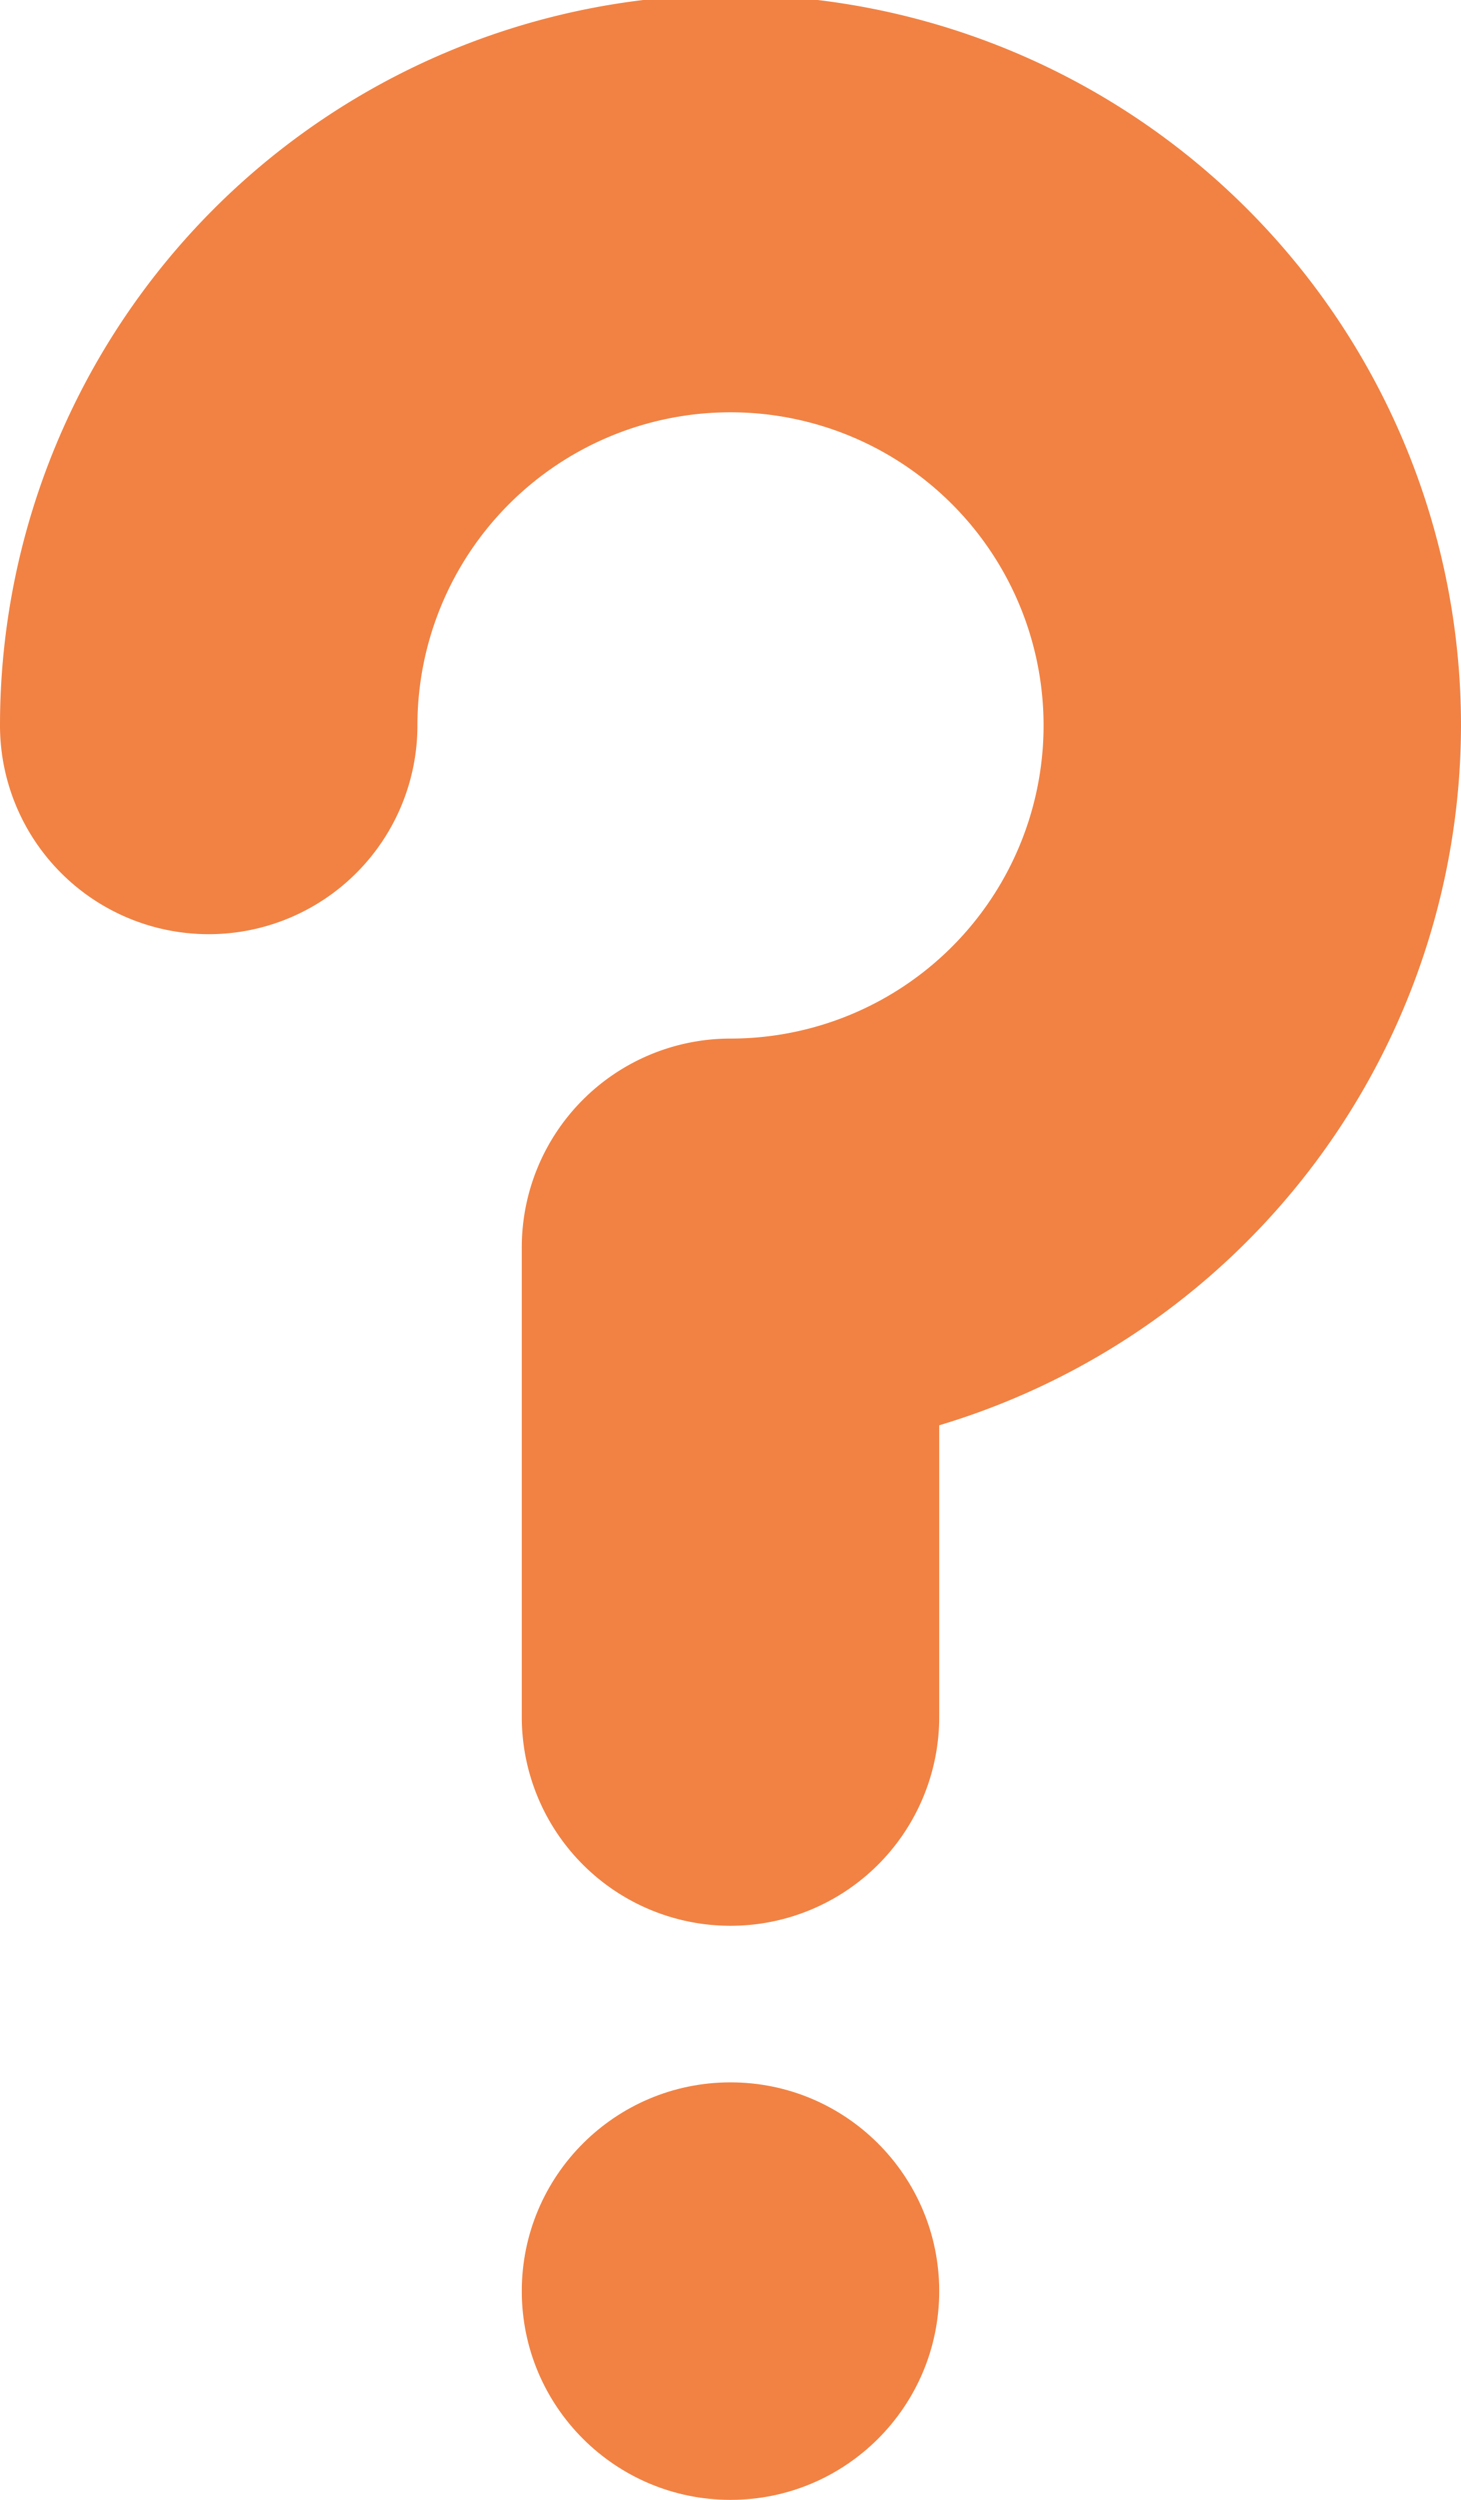
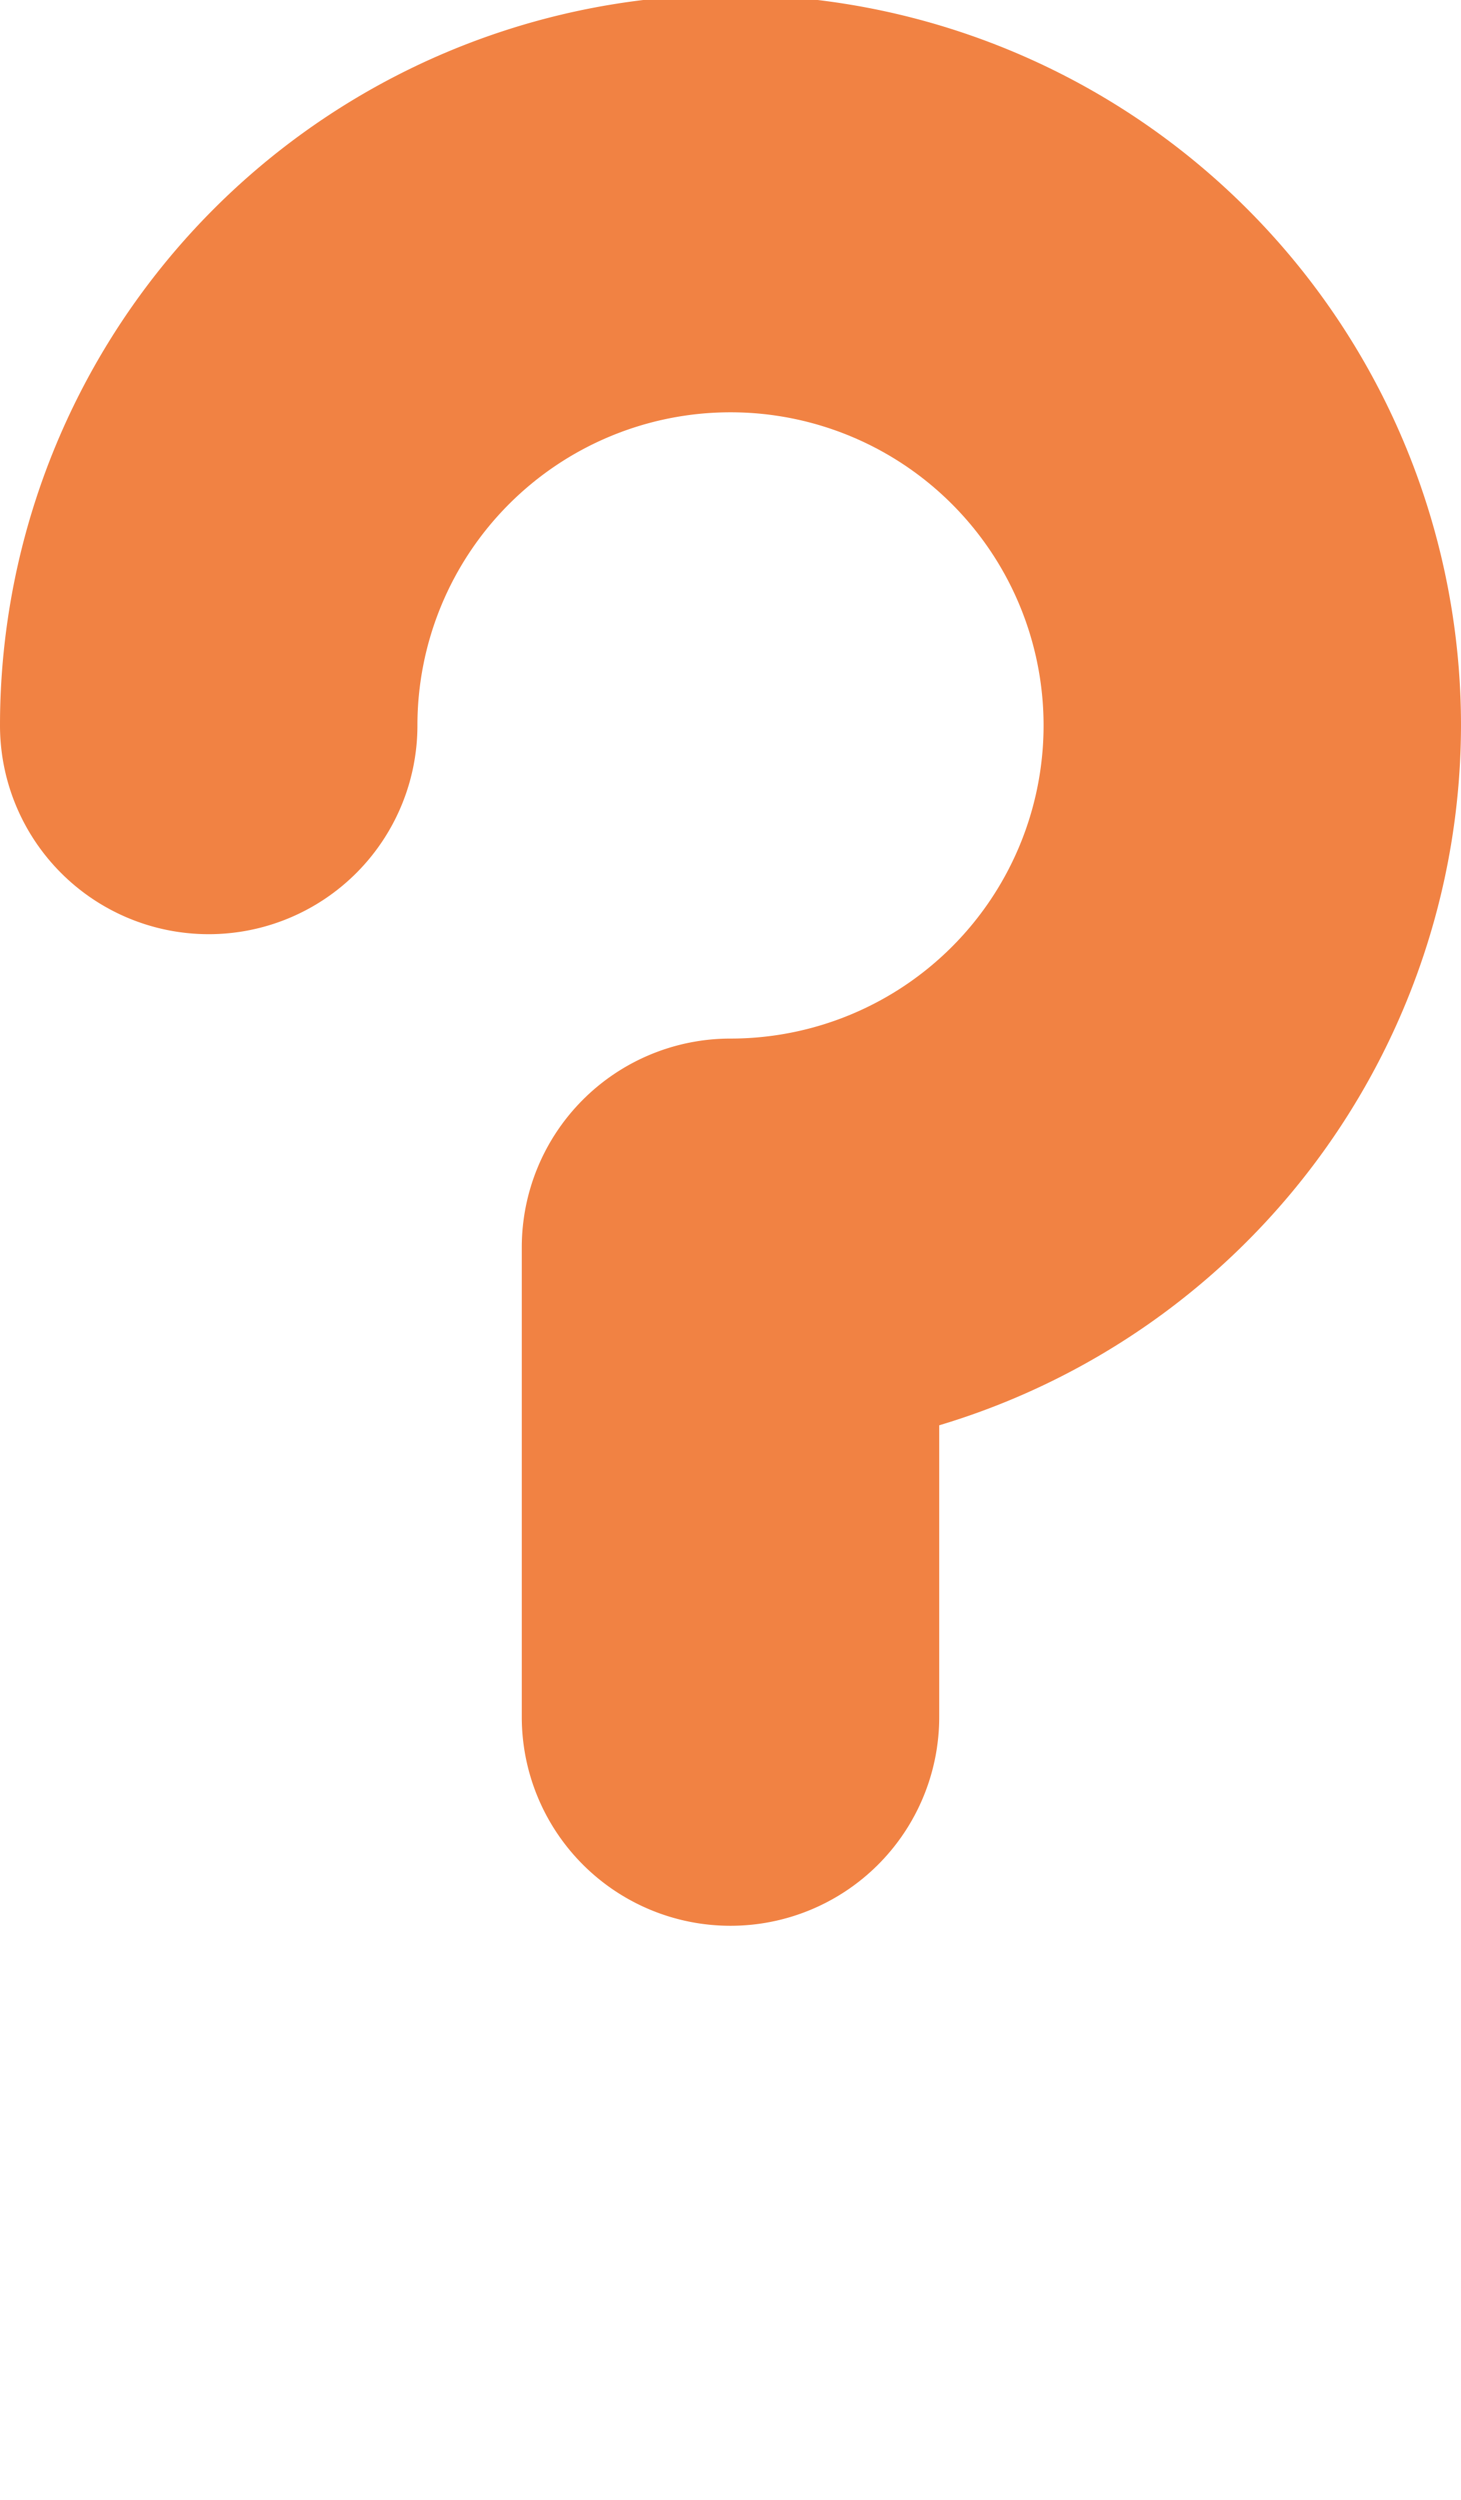
<svg xmlns="http://www.w3.org/2000/svg" fill="#f18243" height="47.9" preserveAspectRatio="xMidYMid meet" version="1" viewBox="0.0 0.1 28.0 47.9" width="28" zoomAndPan="magnify">
  <g id="change1_1">
-     <circle cx="14" cy="44" r="4" />
-   </g>
+     </g>
  <g id="change1_2">
    <path d="M28,14A14,14,0,0,0,0,14a4,4,0,0,0,8,0,6,6,0,1,1,6,6,4,4,0,0,0-4,4v9a4,4,0,0,0,8,0V27.41A14.02,14.02,0,0,0,28,14Z" />
  </g>
</svg>